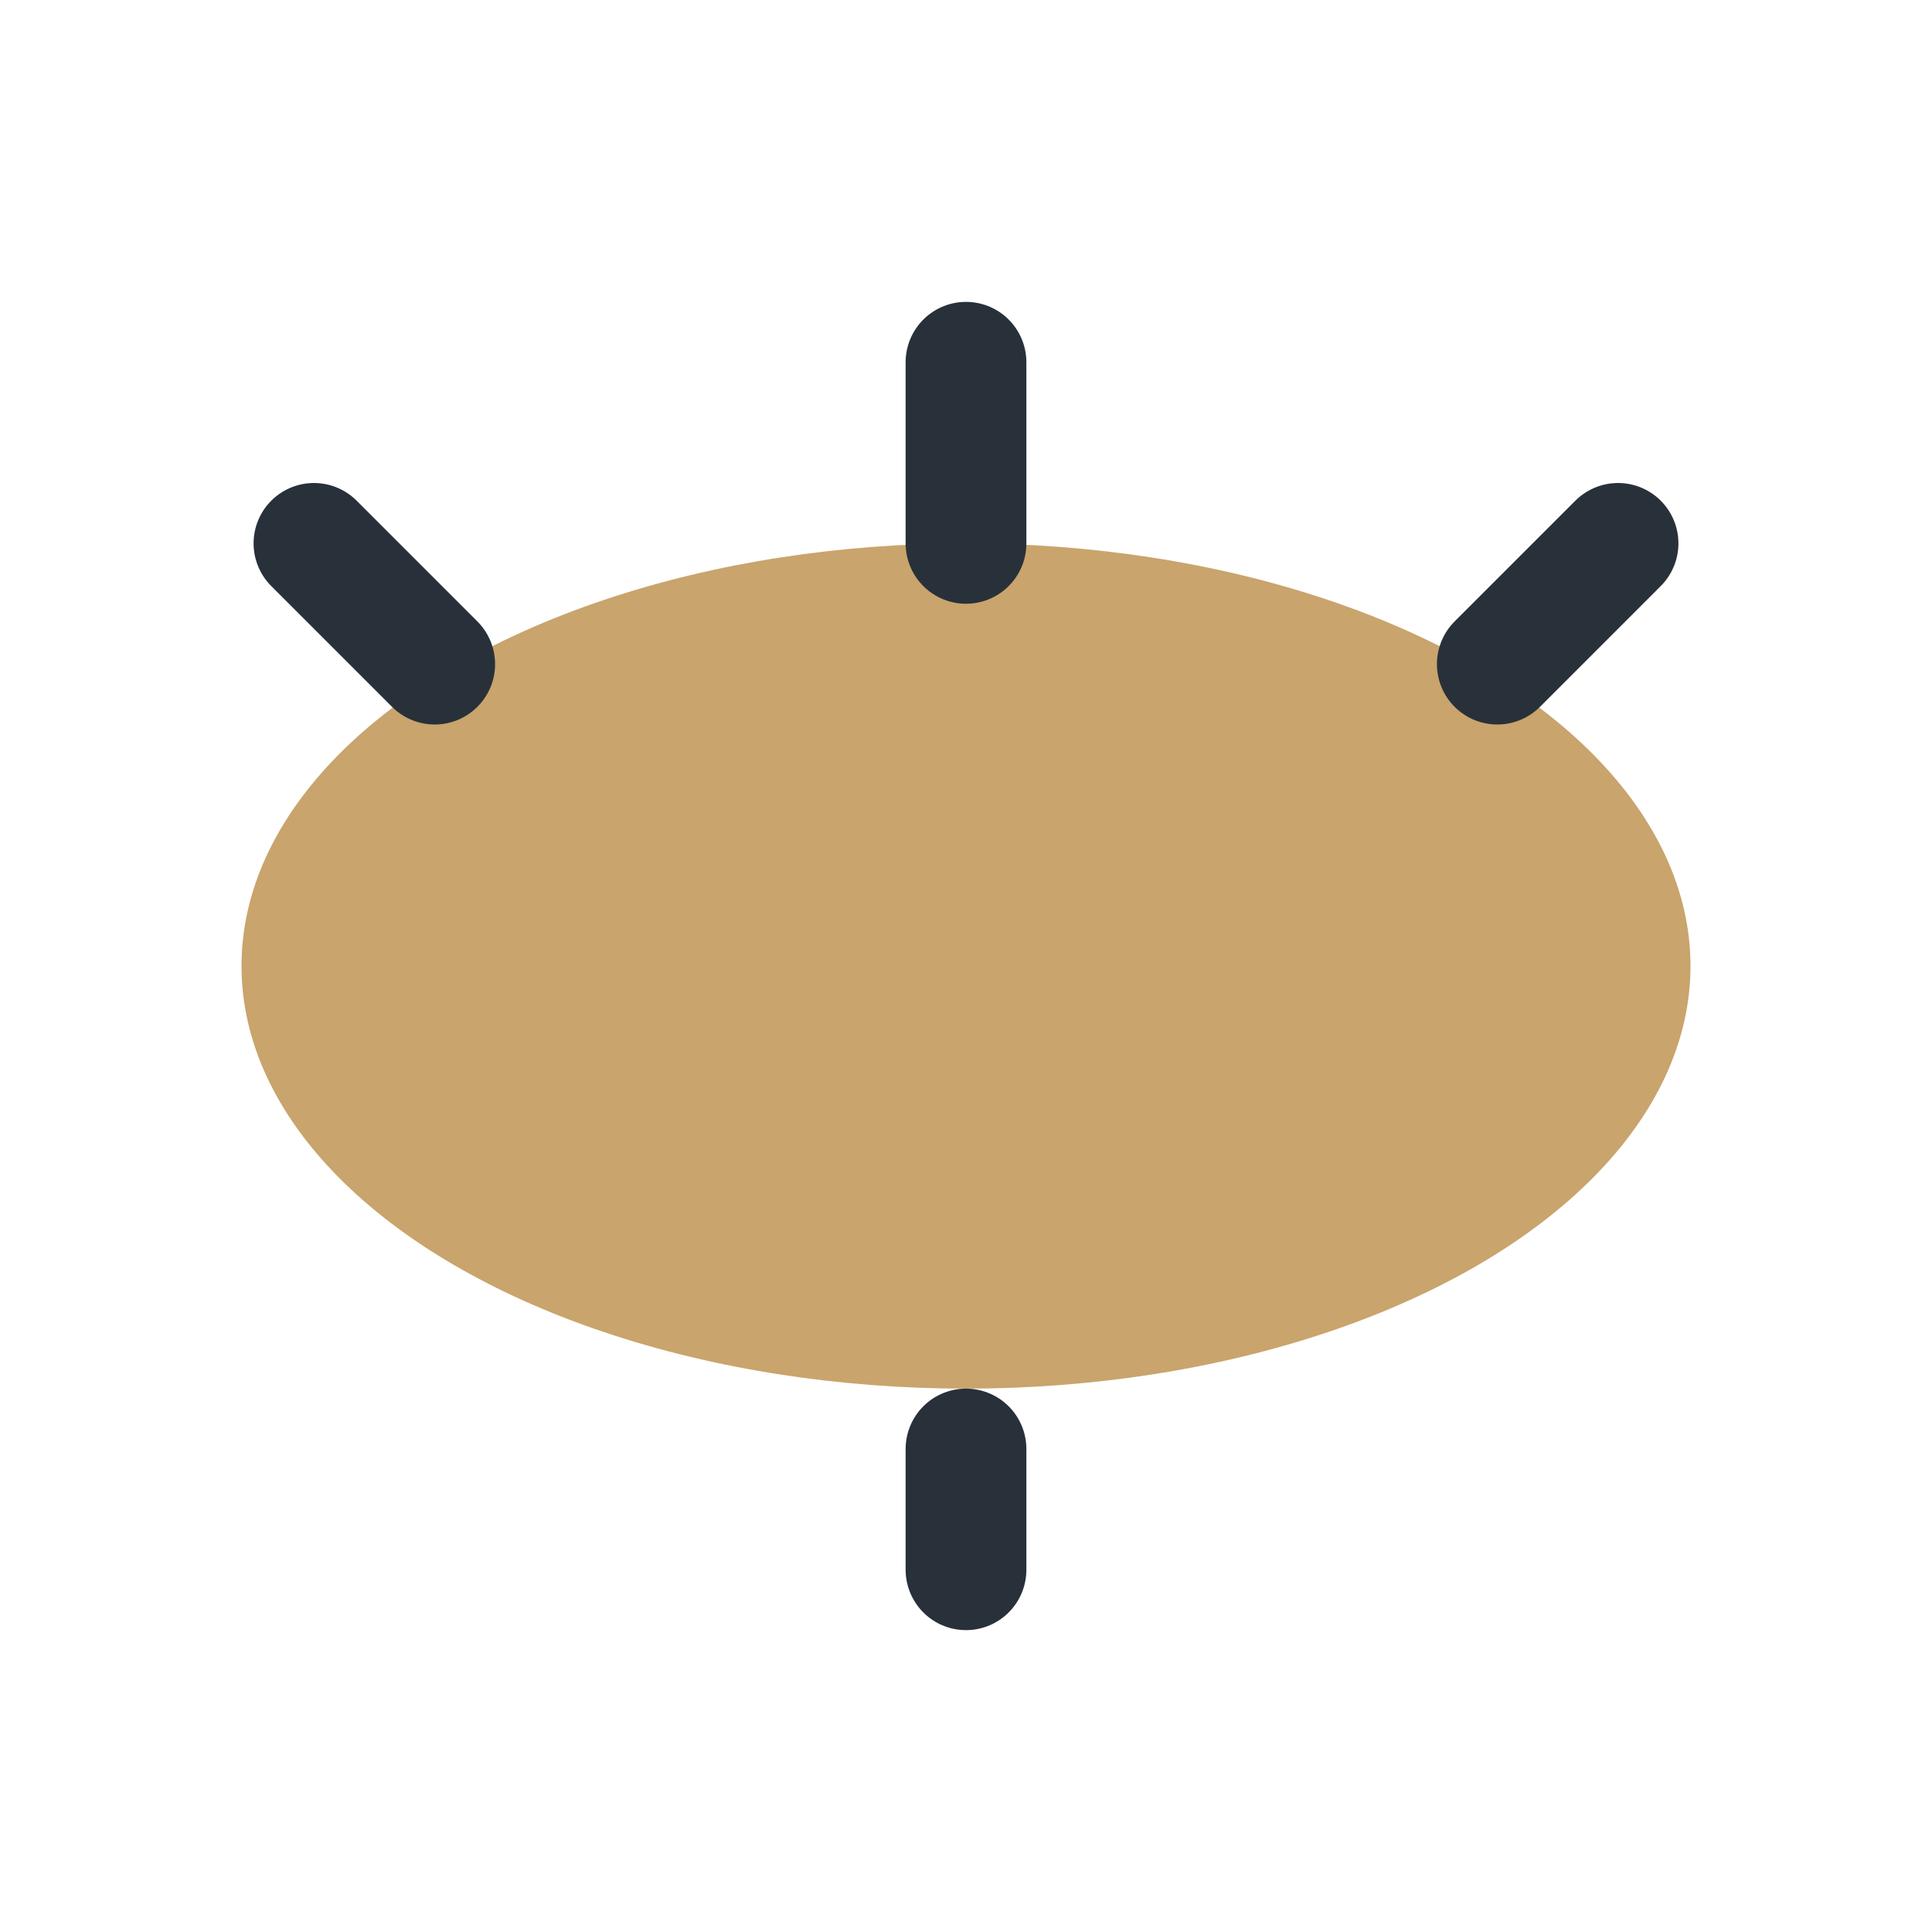
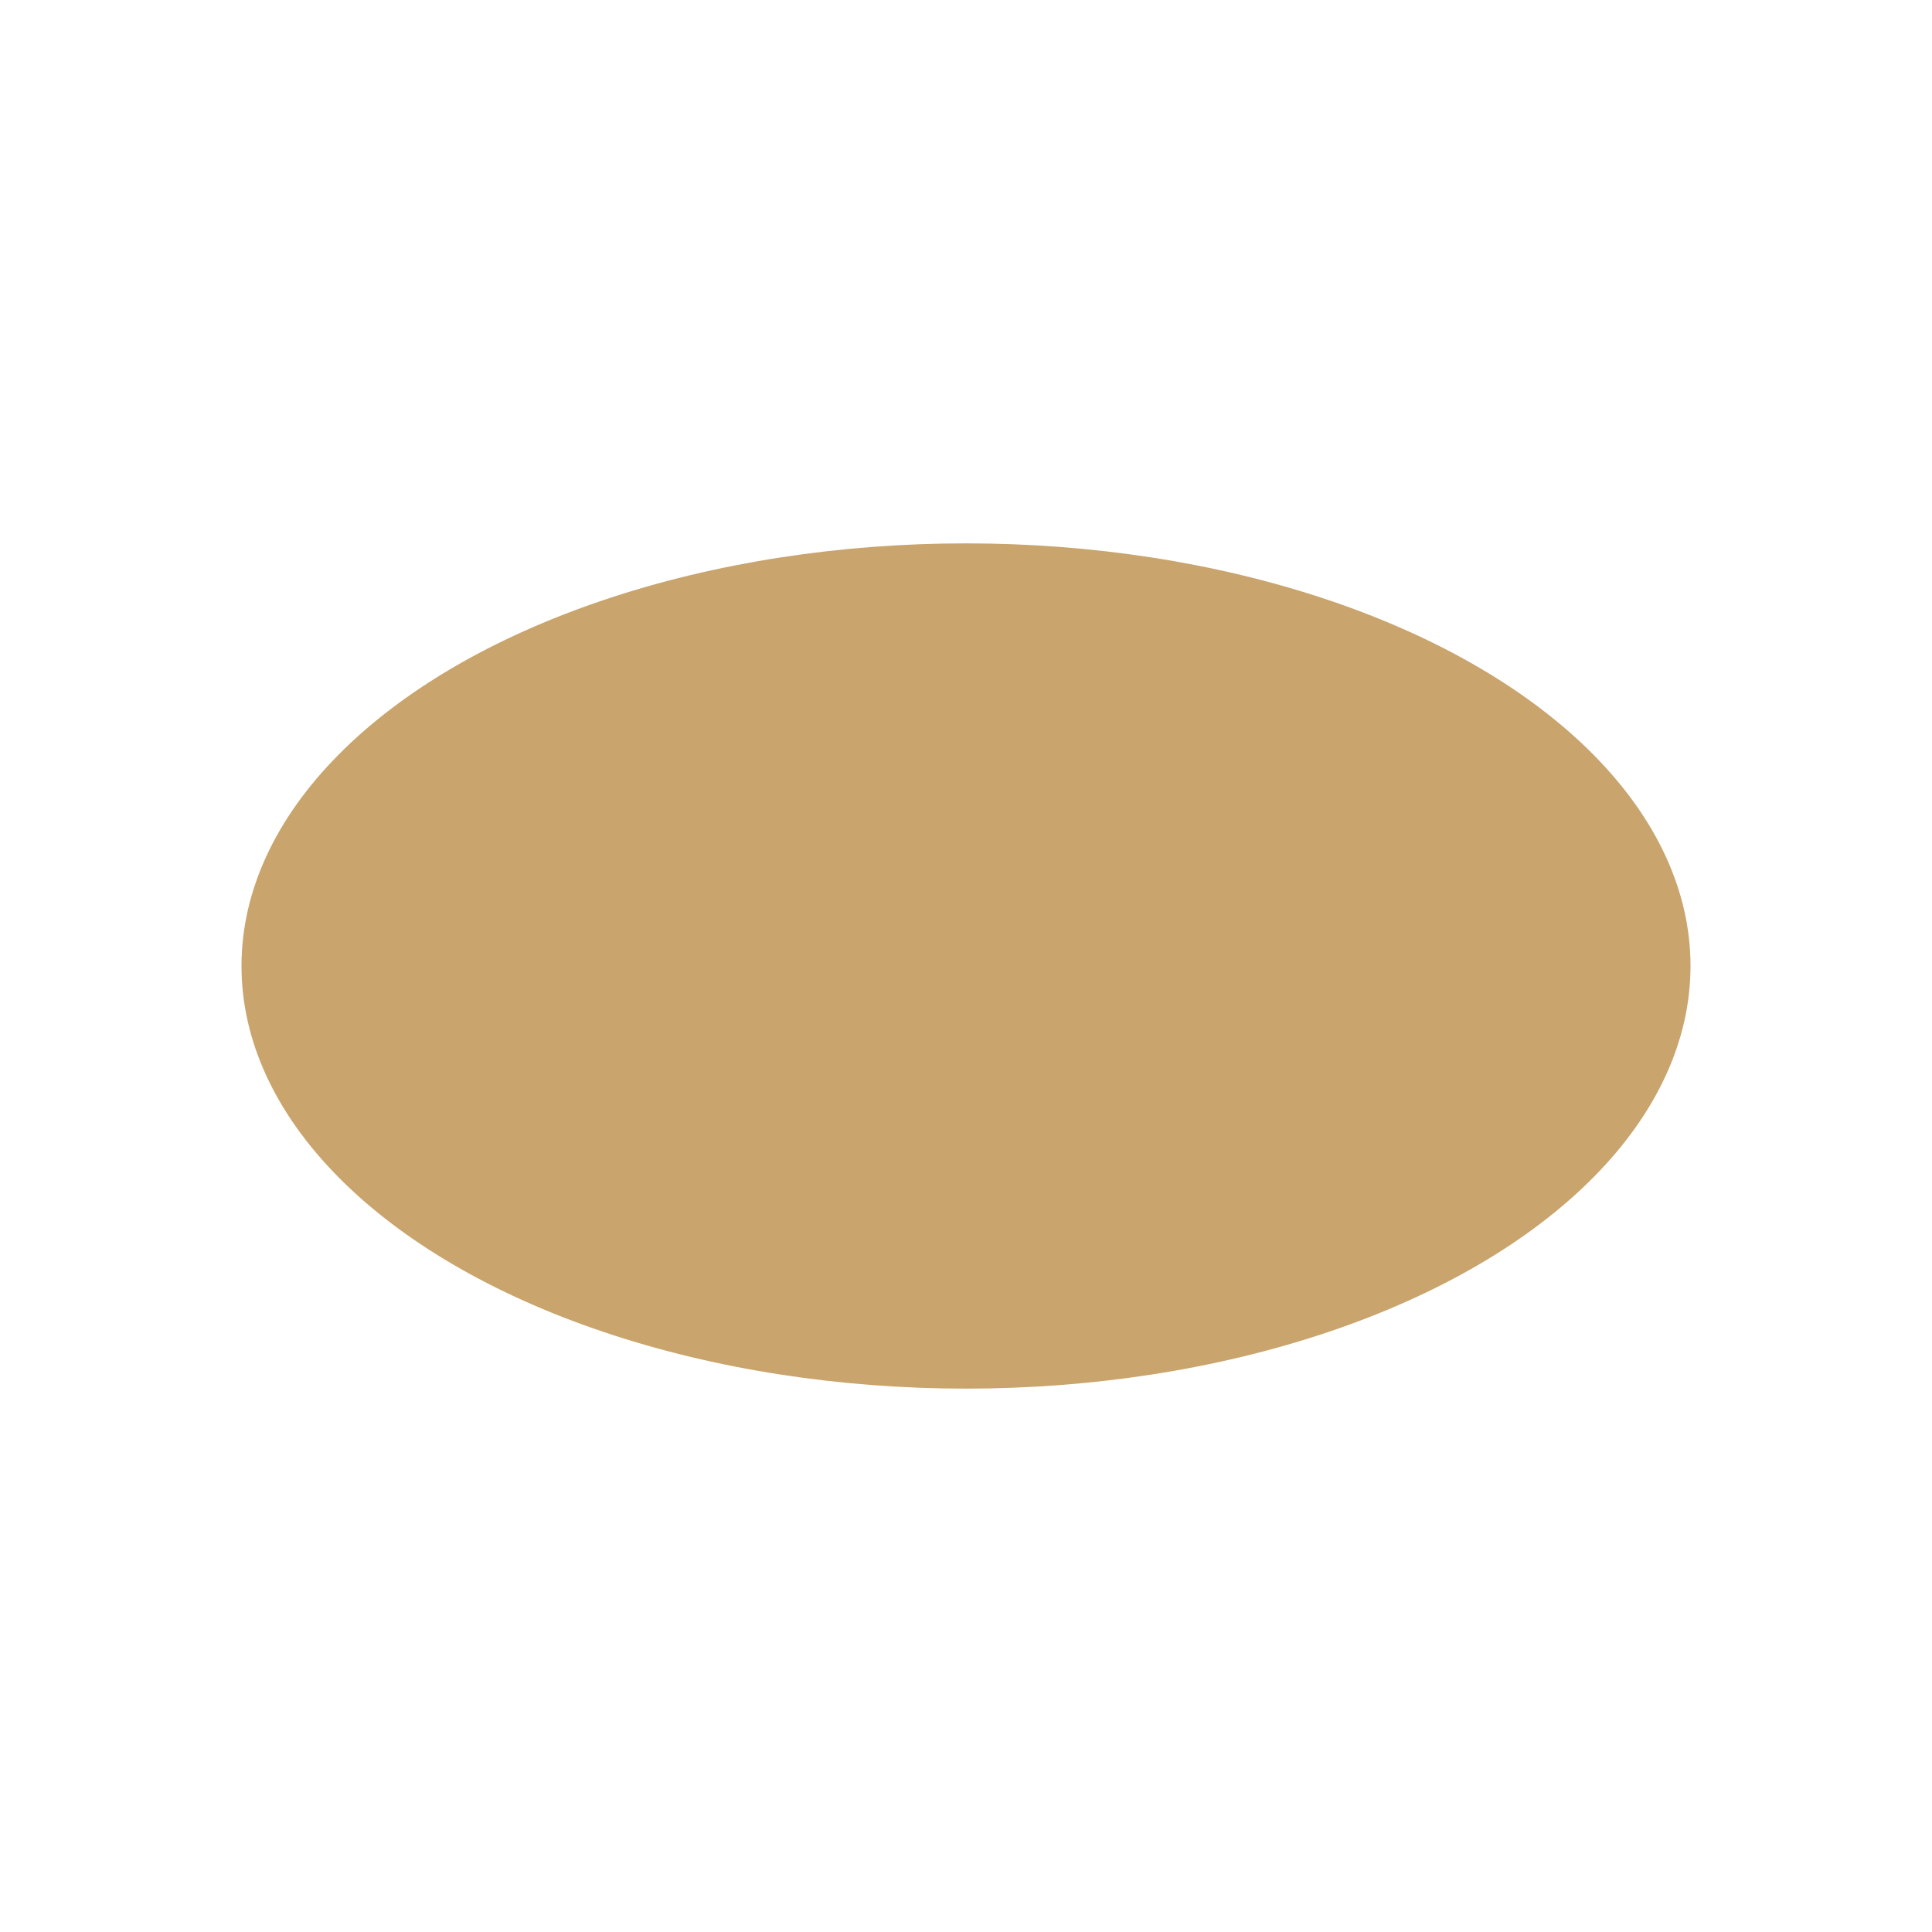
<svg xmlns="http://www.w3.org/2000/svg" width="32" height="32" viewBox="0 0 32 32">
  <ellipse cx="16" cy="16" rx="12" ry="7" fill="#C9A46C" />
-   <path d="M16 9V6M16 24v2M7.2 11l-2-2M24.8 11l2-2" stroke="#28313A" stroke-width="2" stroke-linecap="round" fill="none" />
</svg>